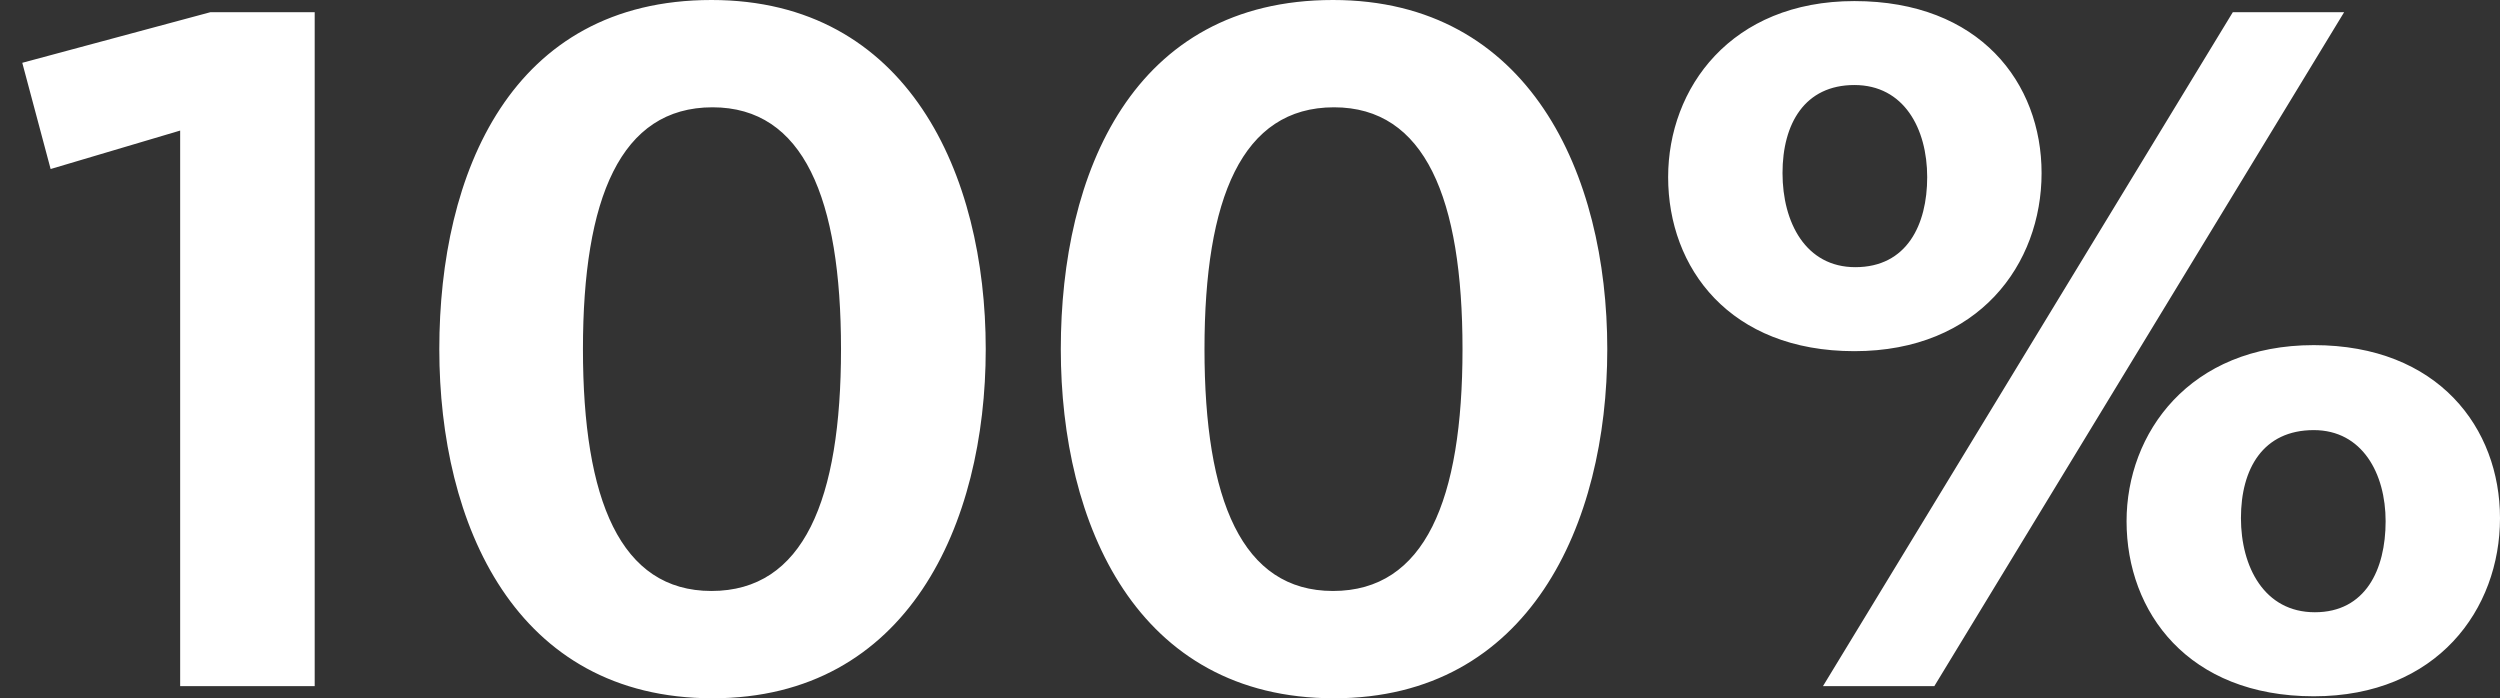
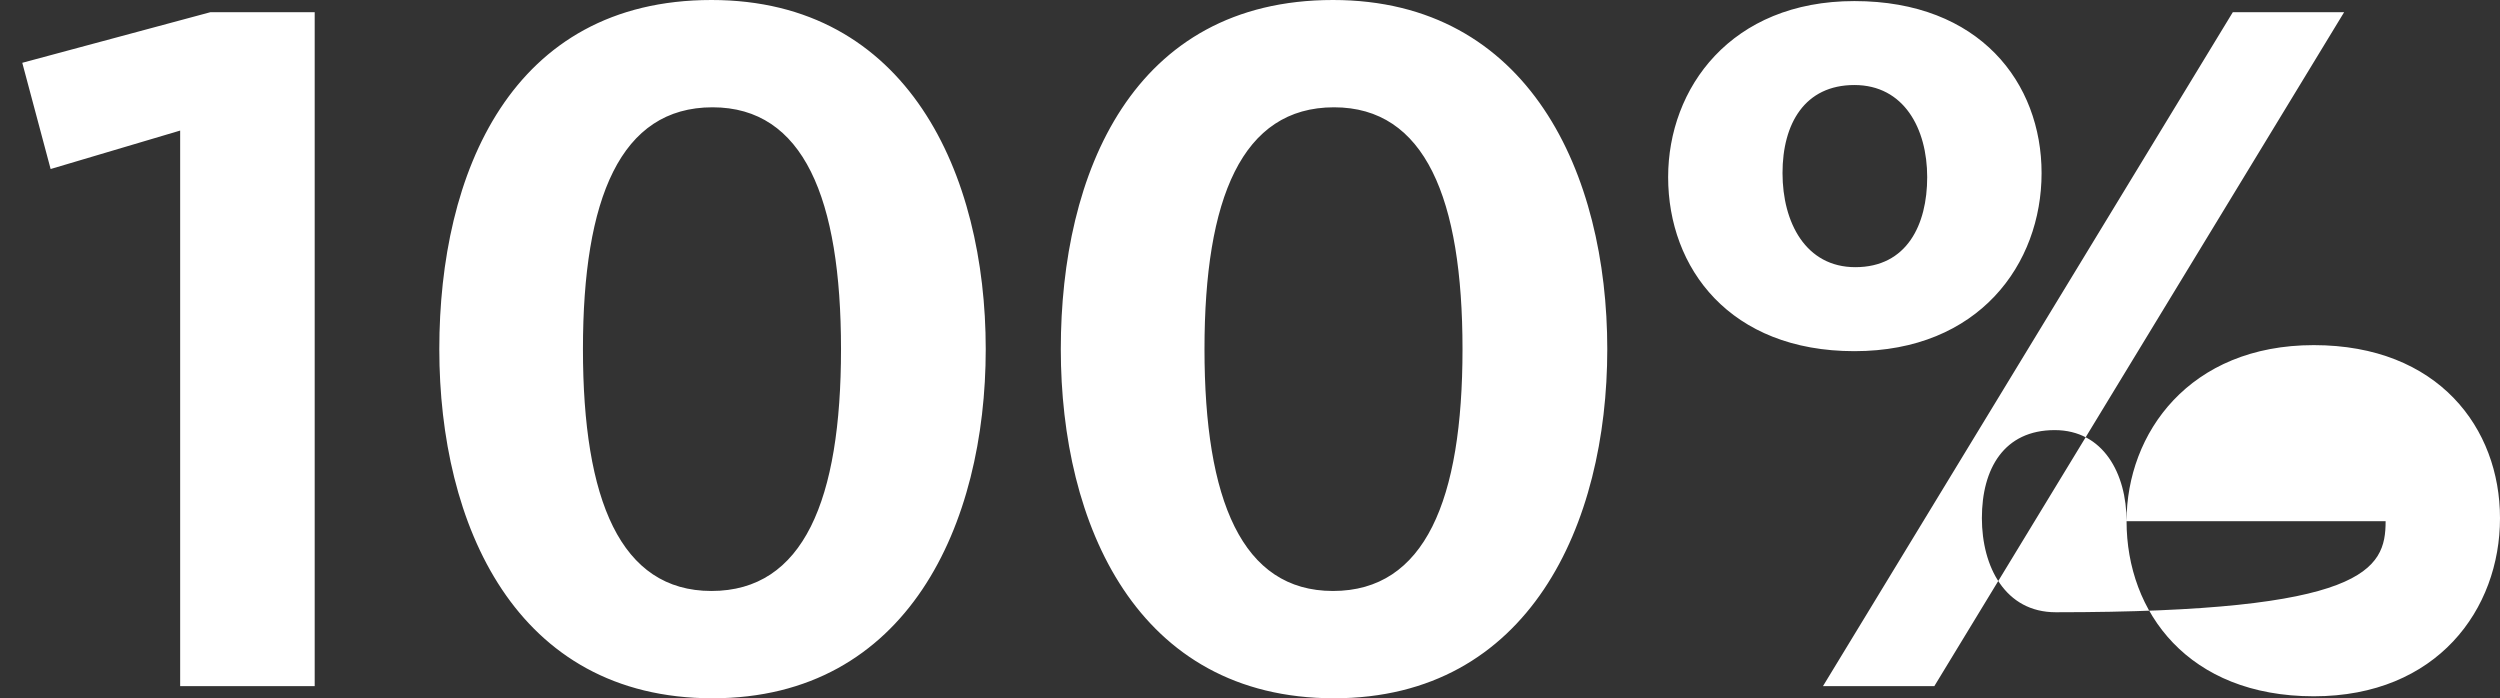
<svg xmlns="http://www.w3.org/2000/svg" version="1.1" id="Capa_1" x="0px" y="0px" width="55.451px" height="15.488px" viewBox="0 0 55.451 15.488" enable-background="new 0 0 55.451 15.488" xml:space="preserve">
  <rect x="0" y="0" width="55.451" height="15.488" fill="#333333" stroke="none" />
-   <path fill="#FFFFFF" d="M3.996,2.896L1.123,3.749L0.494,1.393L4.669,0.27H6.98v14.949H3.996V2.896z M9.744,7.744  C9.744,3.839,11.337,0,15.781,0c4.355,0,6.083,3.861,6.083,7.744s-1.728,7.744-6.06,7.744C11.427,15.488,9.744,11.627,9.744,7.744z   M18.654,7.744c0-3.344-0.83-5.364-2.85-5.364c-2.043,0-2.874,2.021-2.874,5.364c0,3.345,0.831,5.364,2.85,5.364  C17.824,13.108,18.654,11.089,18.654,7.744z M23.529,7.744C23.529,3.839,25.123,0,29.566,0c4.355,0,6.084,3.861,6.084,7.744  s-1.729,7.744-6.061,7.744C25.213,15.488,23.529,11.627,23.529,7.744z M32.439,7.744c0-3.344-0.83-5.364-2.85-5.364  c-2.043,0-2.873,2.021-2.873,5.364c0,3.345,0.83,5.364,2.85,5.364C31.609,13.108,32.439,11.089,32.439,7.744z M37,3.929  c0-1.976,1.393-3.905,4.131-3.905c2.783,0,4.152,1.817,4.152,3.815c0,2.02-1.393,3.95-4.152,3.95C38.369,7.789,37,5.948,37,3.929z   M42.746,3.929c0-1.077-0.516-2.043-1.615-2.043s-1.594,0.854-1.594,1.953s0.516,2.087,1.615,2.087  C42.297,5.926,42.746,4.983,42.746,3.929z M49.525,0.27h2.469l-9.09,14.949h-2.47L49.525,0.27z M47.168,11.561  c0-1.953,1.393-3.906,4.152-3.906c2.762,0,4.131,1.841,4.131,3.838c0,2.021-1.393,3.951-4.131,3.951  C48.537,15.443,47.168,13.58,47.168,11.561z M52.914,11.561c0-1.056-0.516-2.021-1.594-2.021c-1.122,0-1.615,0.853-1.615,1.952  c0,1.078,0.516,2.088,1.639,2.088C52.465,13.58,52.914,12.638,52.914,11.561z" />
+   <path fill="#FFFFFF" d="M3.996,2.896L1.123,3.749L0.494,1.393L4.669,0.27H6.98v14.949H3.996V2.896z M9.744,7.744  C9.744,3.839,11.337,0,15.781,0c4.355,0,6.083,3.861,6.083,7.744s-1.728,7.744-6.06,7.744C11.427,15.488,9.744,11.627,9.744,7.744z   M18.654,7.744c0-3.344-0.83-5.364-2.85-5.364c-2.043,0-2.874,2.021-2.874,5.364c0,3.345,0.831,5.364,2.85,5.364  C17.824,13.108,18.654,11.089,18.654,7.744z M23.529,7.744C23.529,3.839,25.123,0,29.566,0c4.355,0,6.084,3.861,6.084,7.744  s-1.729,7.744-6.061,7.744C25.213,15.488,23.529,11.627,23.529,7.744z M32.439,7.744c0-3.344-0.83-5.364-2.85-5.364  c-2.043,0-2.873,2.021-2.873,5.364c0,3.345,0.83,5.364,2.85,5.364C31.609,13.108,32.439,11.089,32.439,7.744z M37,3.929  c0-1.976,1.393-3.905,4.131-3.905c2.783,0,4.152,1.817,4.152,3.815c0,2.02-1.393,3.95-4.152,3.95C38.369,7.789,37,5.948,37,3.929z   M42.746,3.929c0-1.077-0.516-2.043-1.615-2.043s-1.594,0.854-1.594,1.953s0.516,2.087,1.615,2.087  C42.297,5.926,42.746,4.983,42.746,3.929z M49.525,0.27h2.469l-9.09,14.949h-2.47L49.525,0.27z M47.168,11.561  c0-1.953,1.393-3.906,4.152-3.906c2.762,0,4.131,1.841,4.131,3.838c0,2.021-1.393,3.951-4.131,3.951  C48.537,15.443,47.168,13.58,47.168,11.561z c0-1.056-0.516-2.021-1.594-2.021c-1.122,0-1.615,0.853-1.615,1.952  c0,1.078,0.516,2.088,1.639,2.088C52.465,13.58,52.914,12.638,52.914,11.561z" />
</svg>